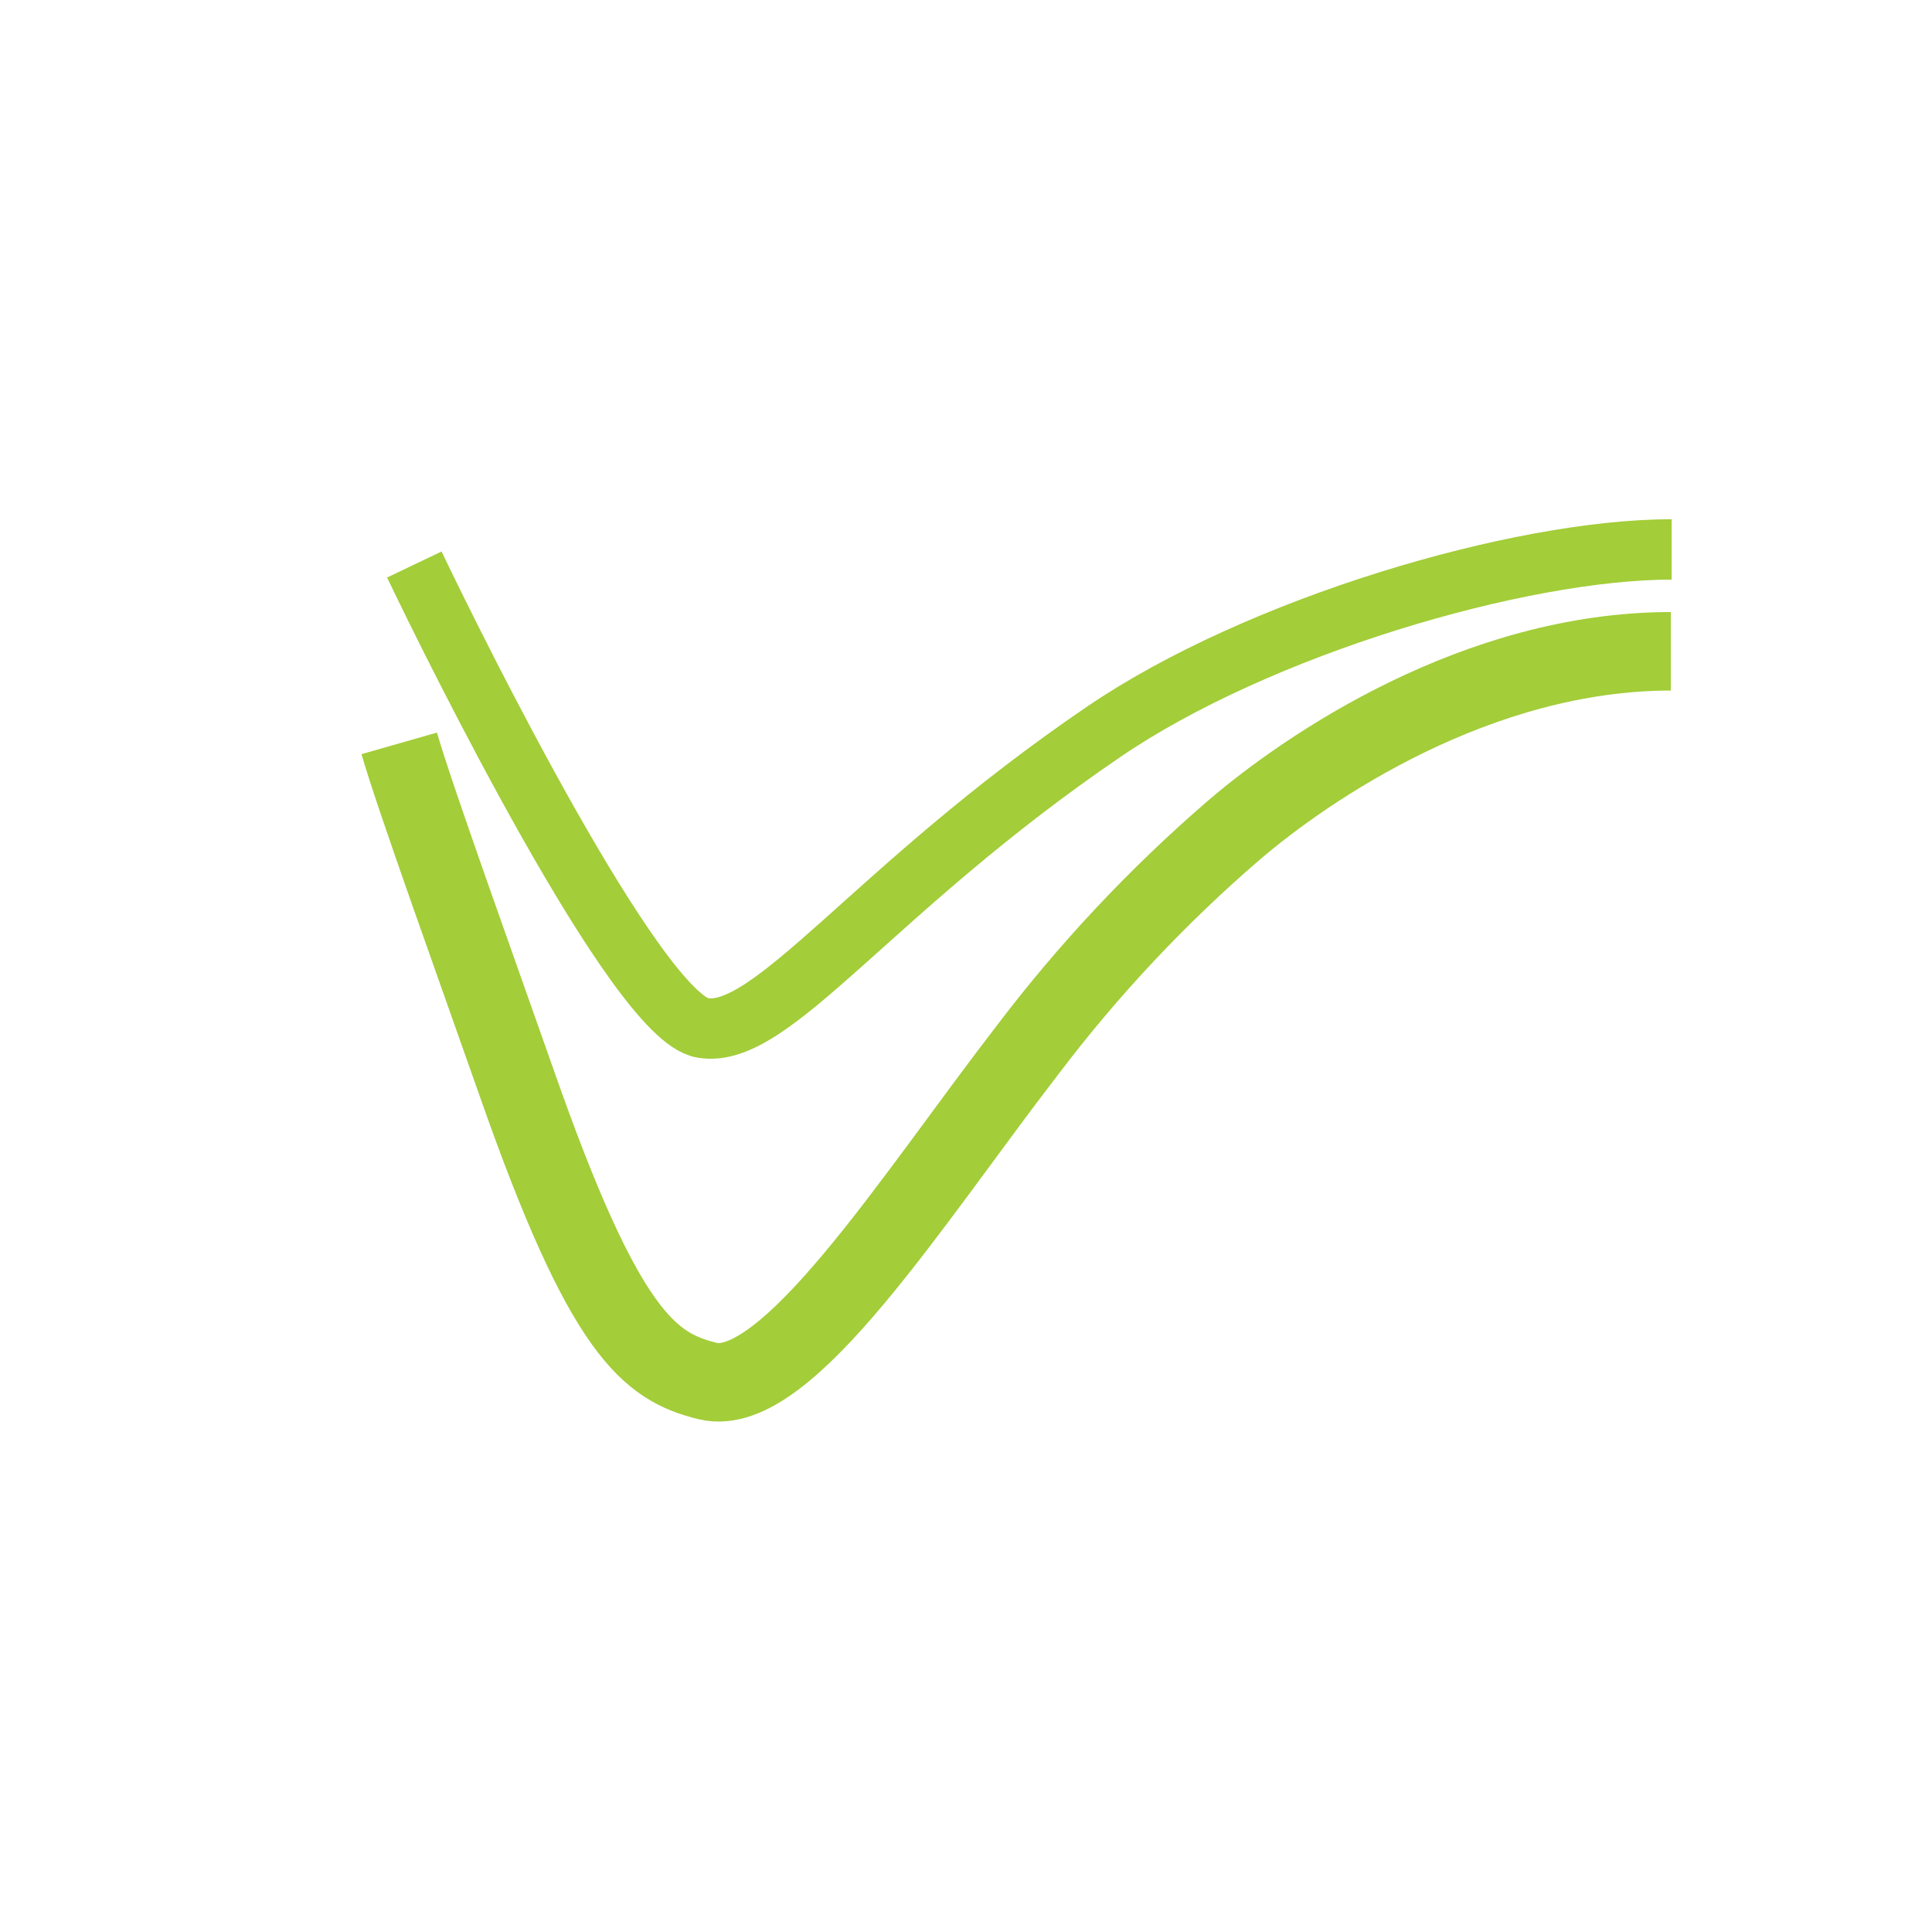
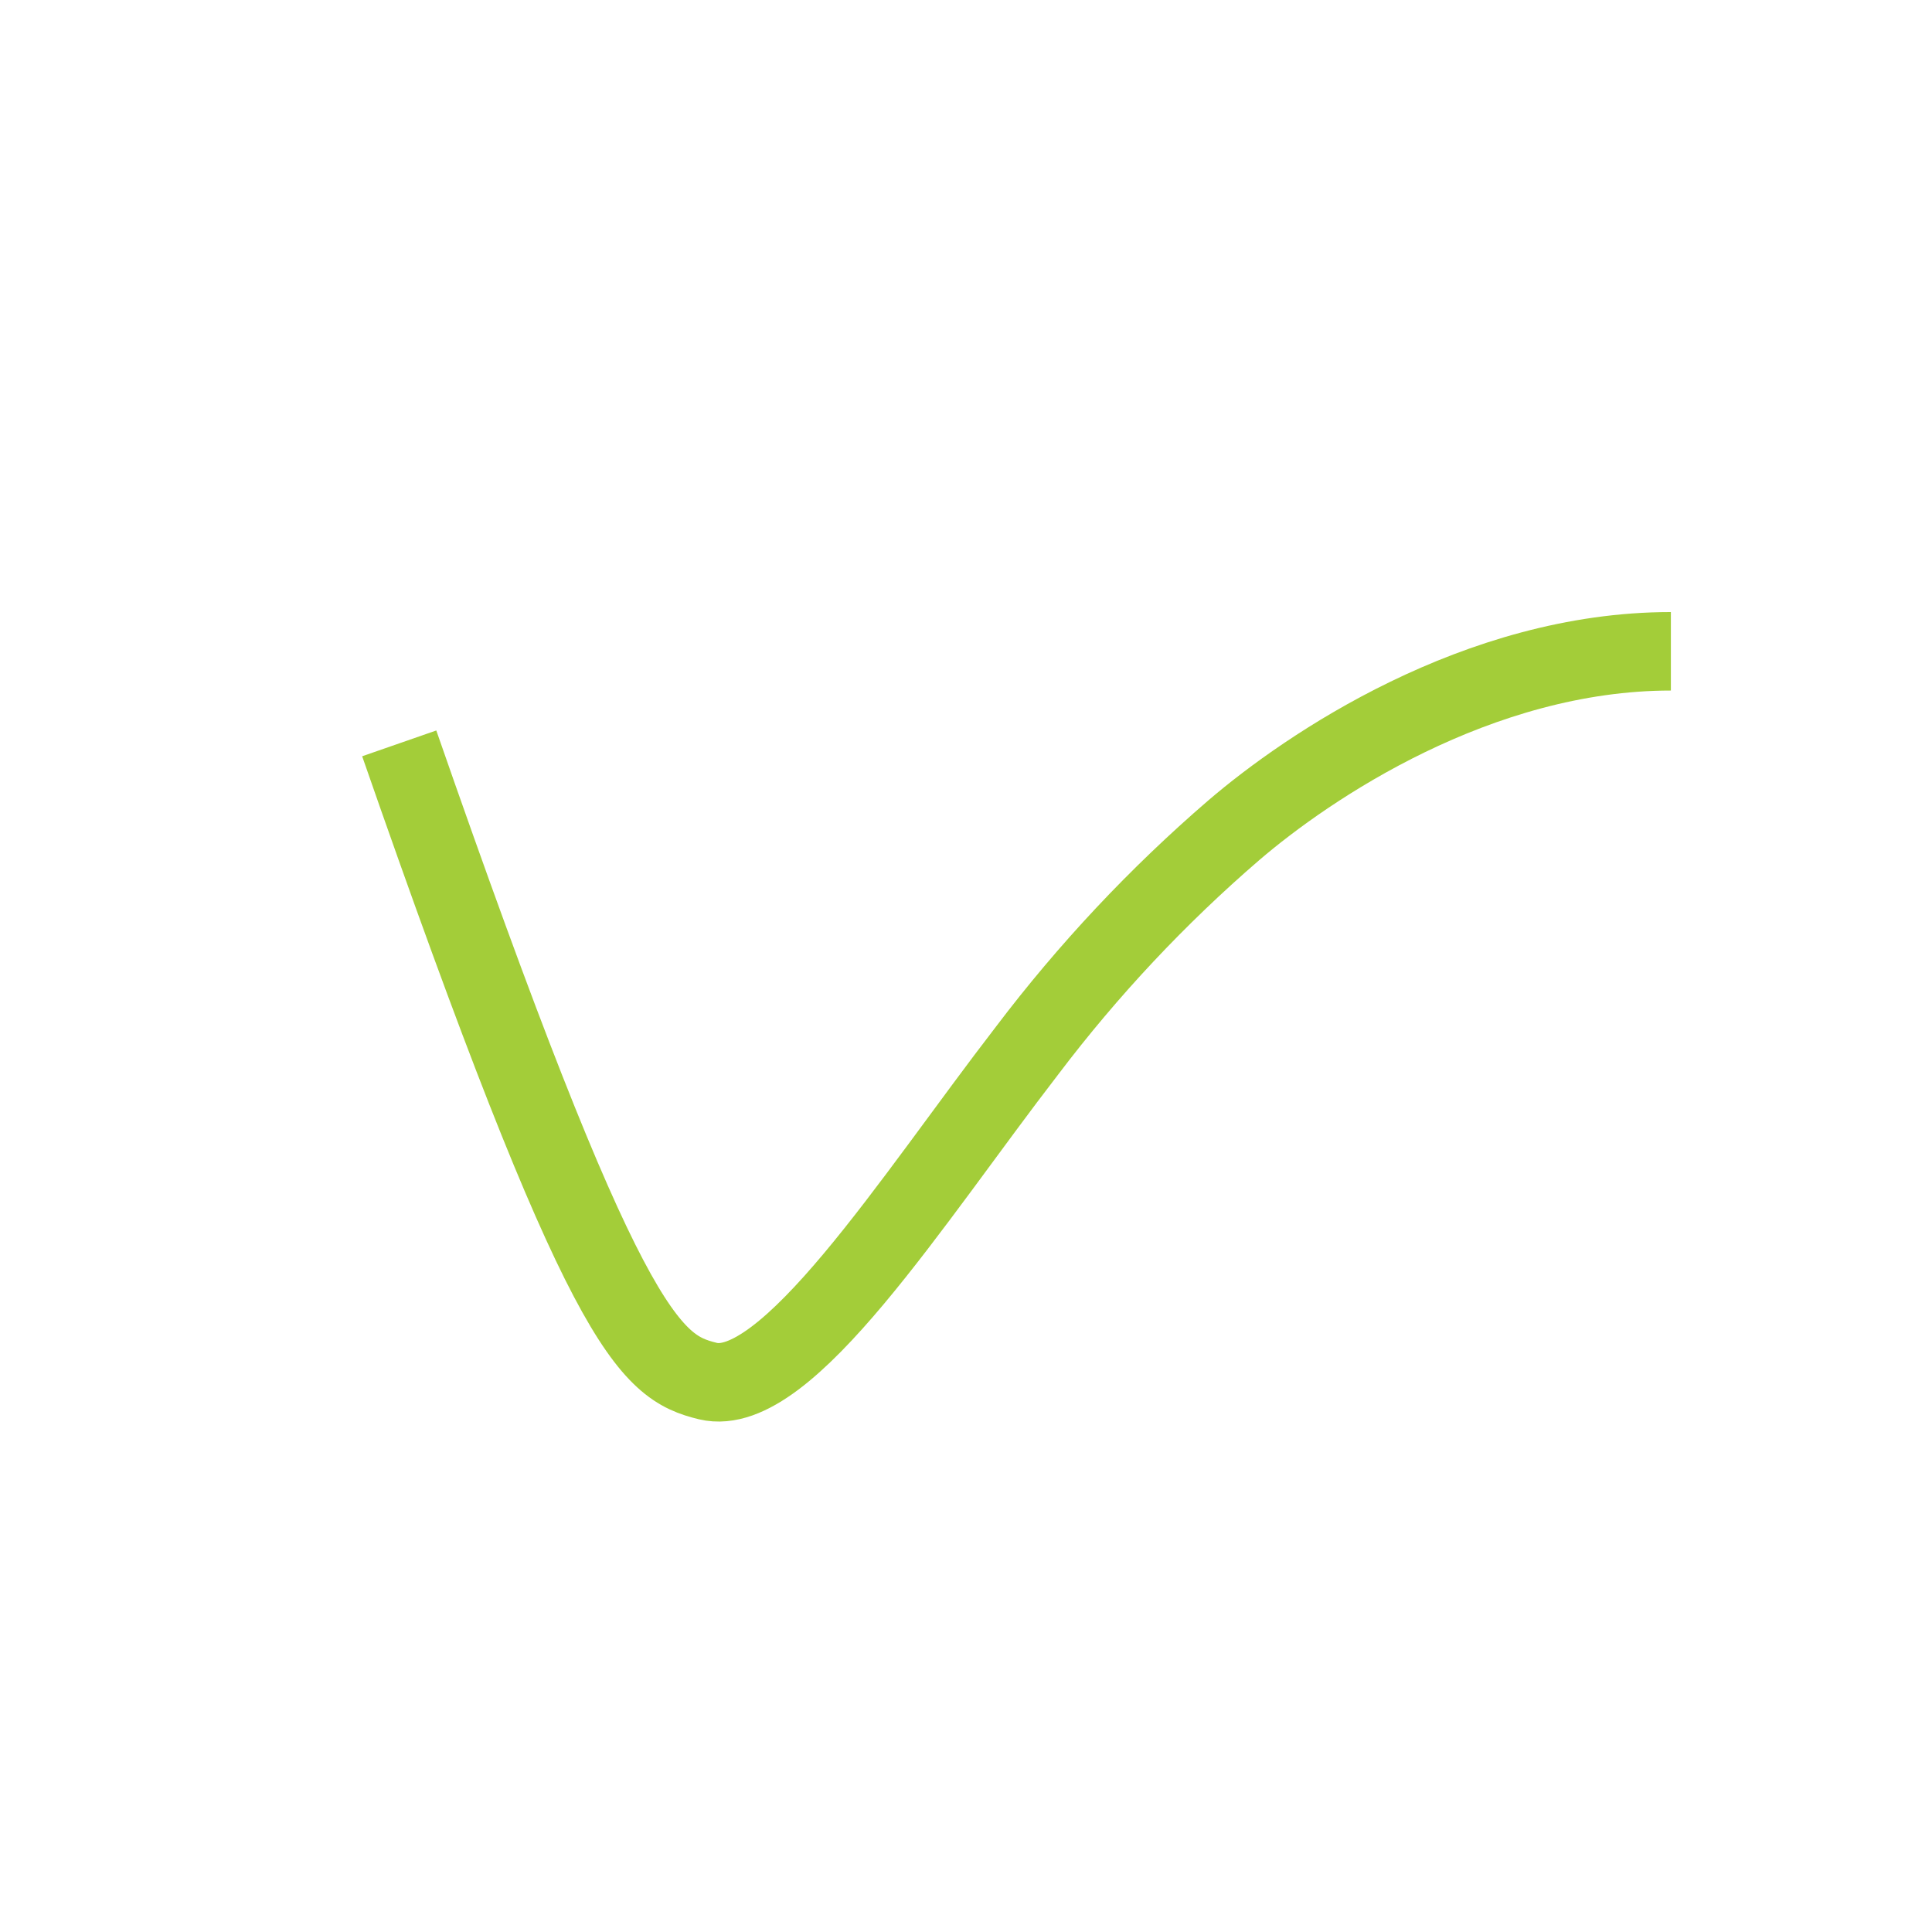
<svg xmlns="http://www.w3.org/2000/svg" version="1.1" id="Layer_1" x="0px" y="0px" viewBox="0 0 256 256" style="enable-background:new 0 0 256 256;" xml:space="preserve">
  <style type="text/css">
	.st0{fill:none;stroke:#A3CD39;stroke-width:8;stroke-miterlimit:10;}
	.st1{fill:none;stroke:#A3CD39;stroke-width:10.4;stroke-miterlimit:10;}
</style>
  <title>Roast Profiling - green</title>
-   <path class="st0" d="M54.9,74.8c5.3,11.1,29.5,60,38.2,61.4c9.2,1.6,22.4-18.3,53.1-39.2c20.5-14,55.1-24.2,75.3-24.2" />
-   <path class="st1" d="M52.9,98.5c2,7,10.4,30.3,15.6,45.1C80.1,176.7,86,181.1,93.8,183c10.4,2.5,27.1-24.1,42.3-43.8  c8.1-10.7,17.3-20.5,27.4-29.2c9.8-8.4,32.3-23.7,57.9-23.7" />
+   <path class="st1" d="M52.9,98.5C80.1,176.7,86,181.1,93.8,183c10.4,2.5,27.1-24.1,42.3-43.8  c8.1-10.7,17.3-20.5,27.4-29.2c9.8-8.4,32.3-23.7,57.9-23.7" />
</svg>